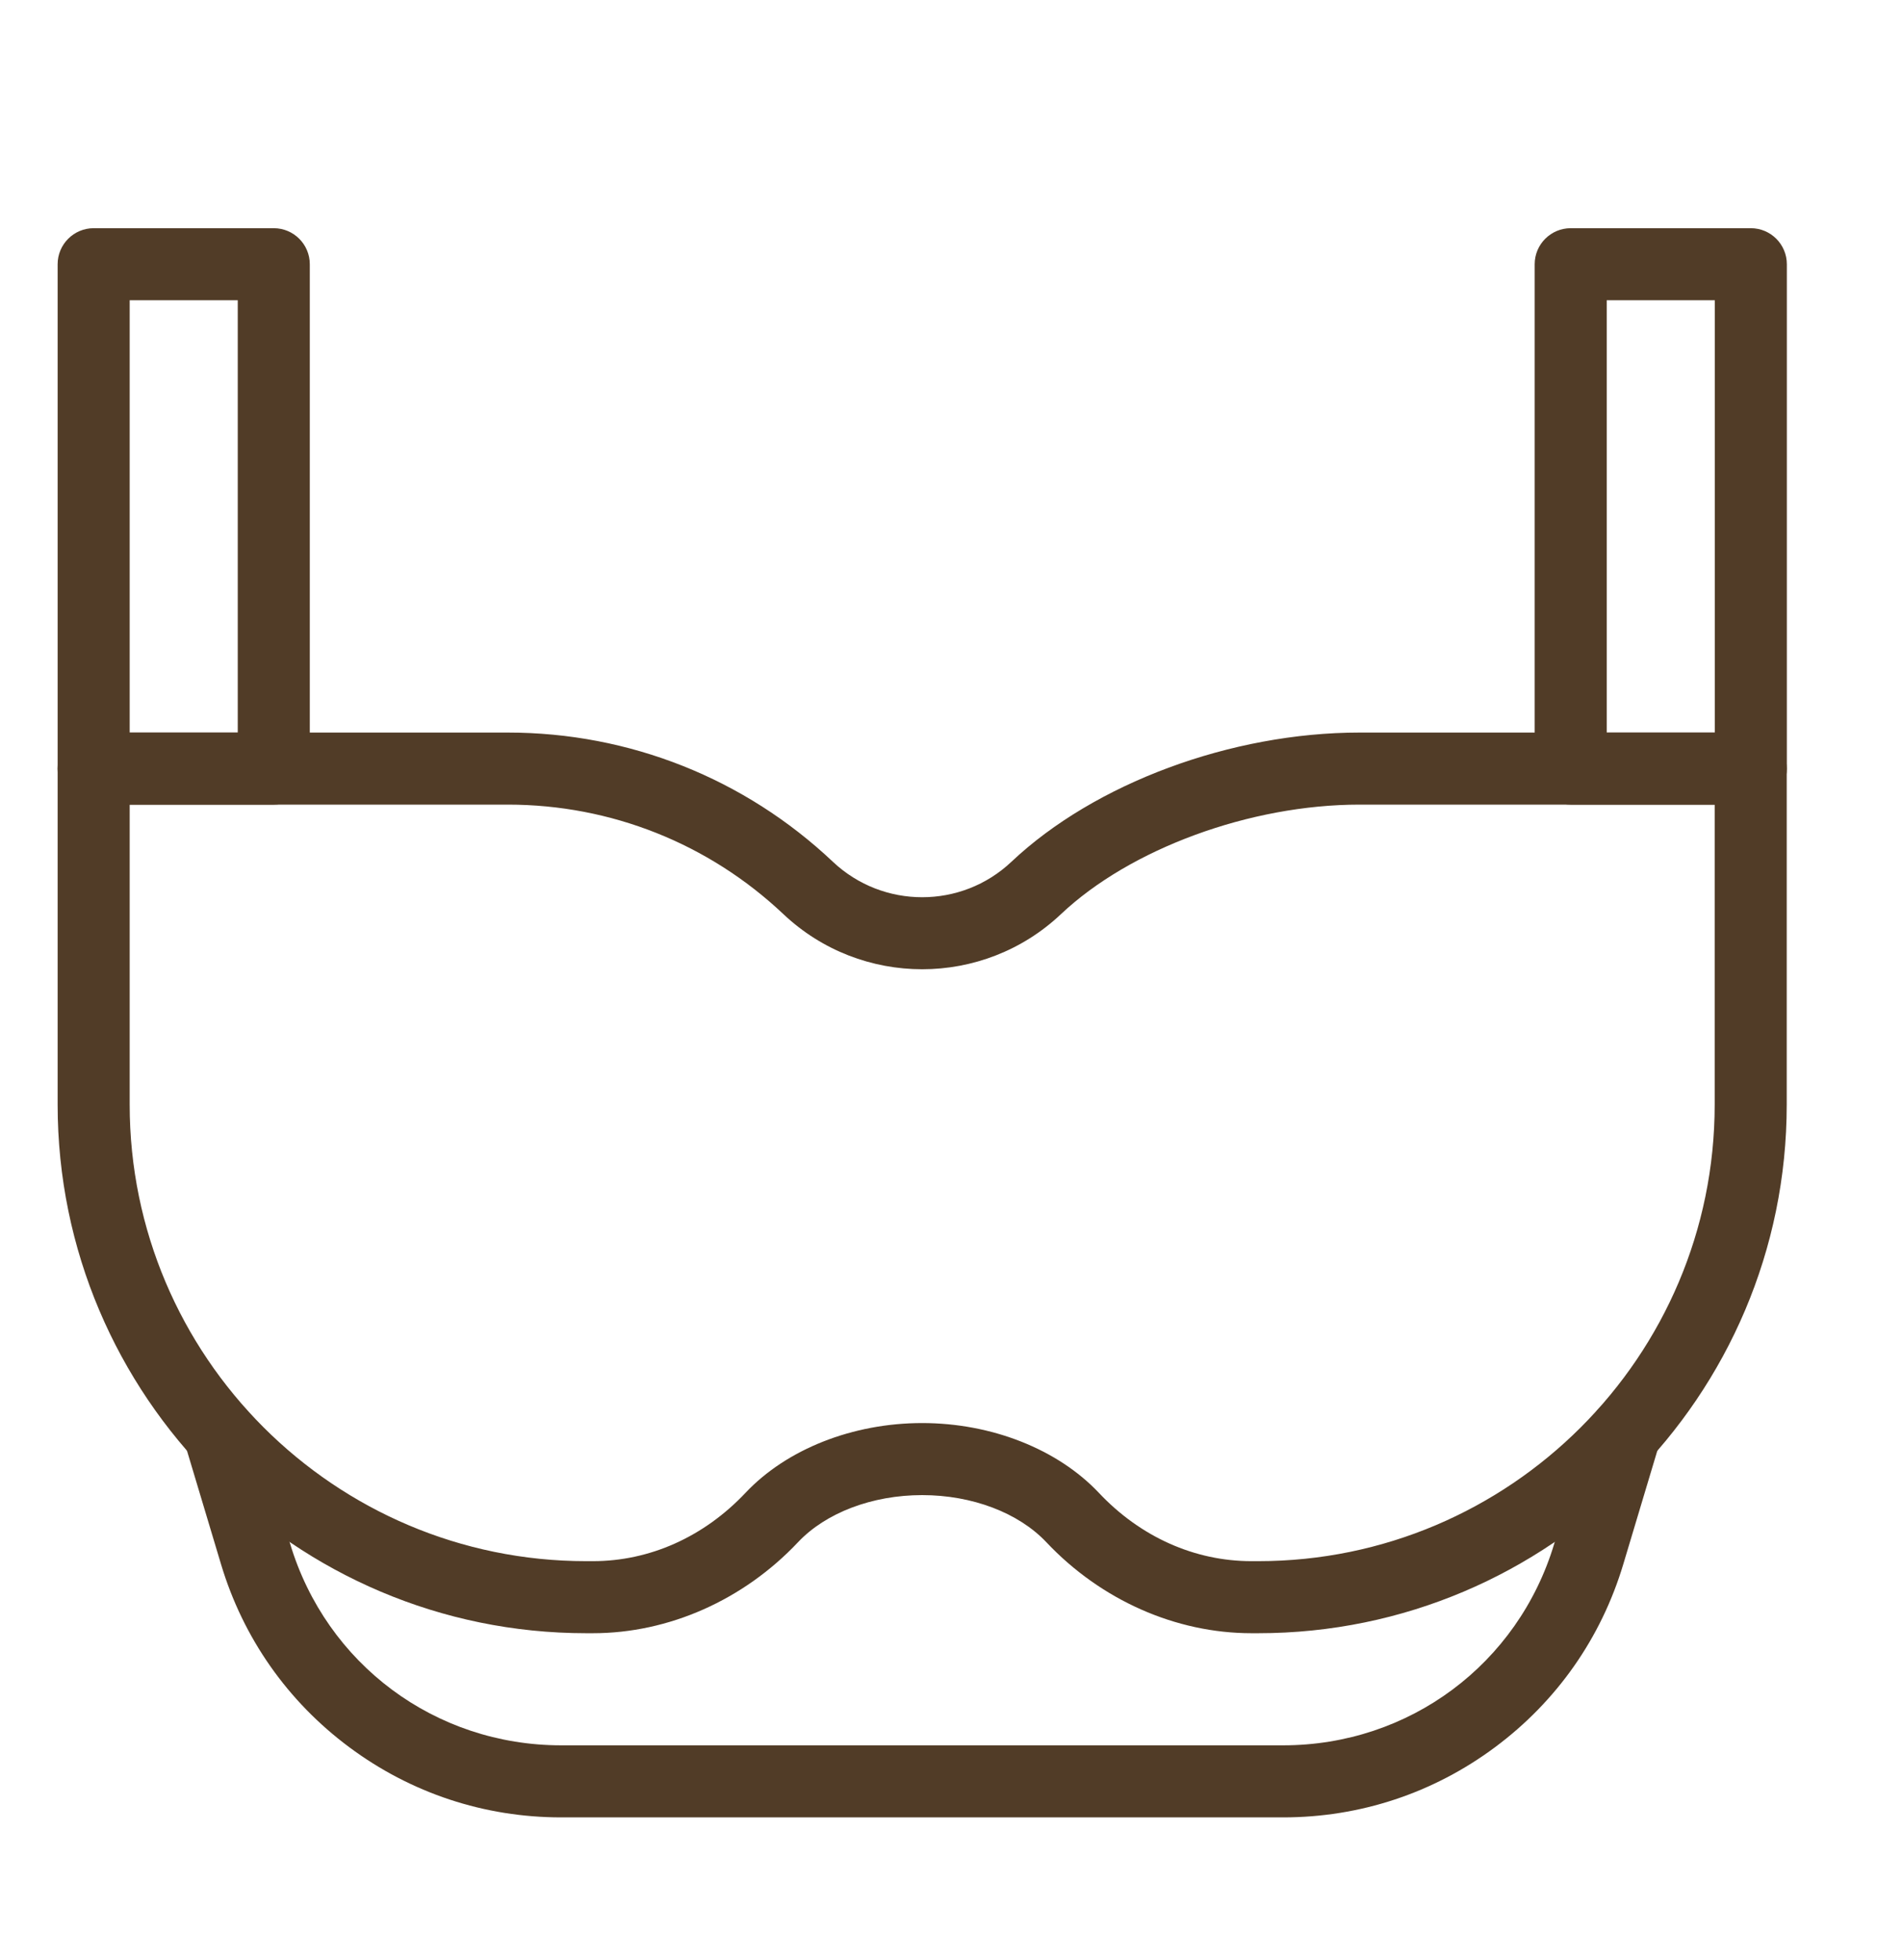
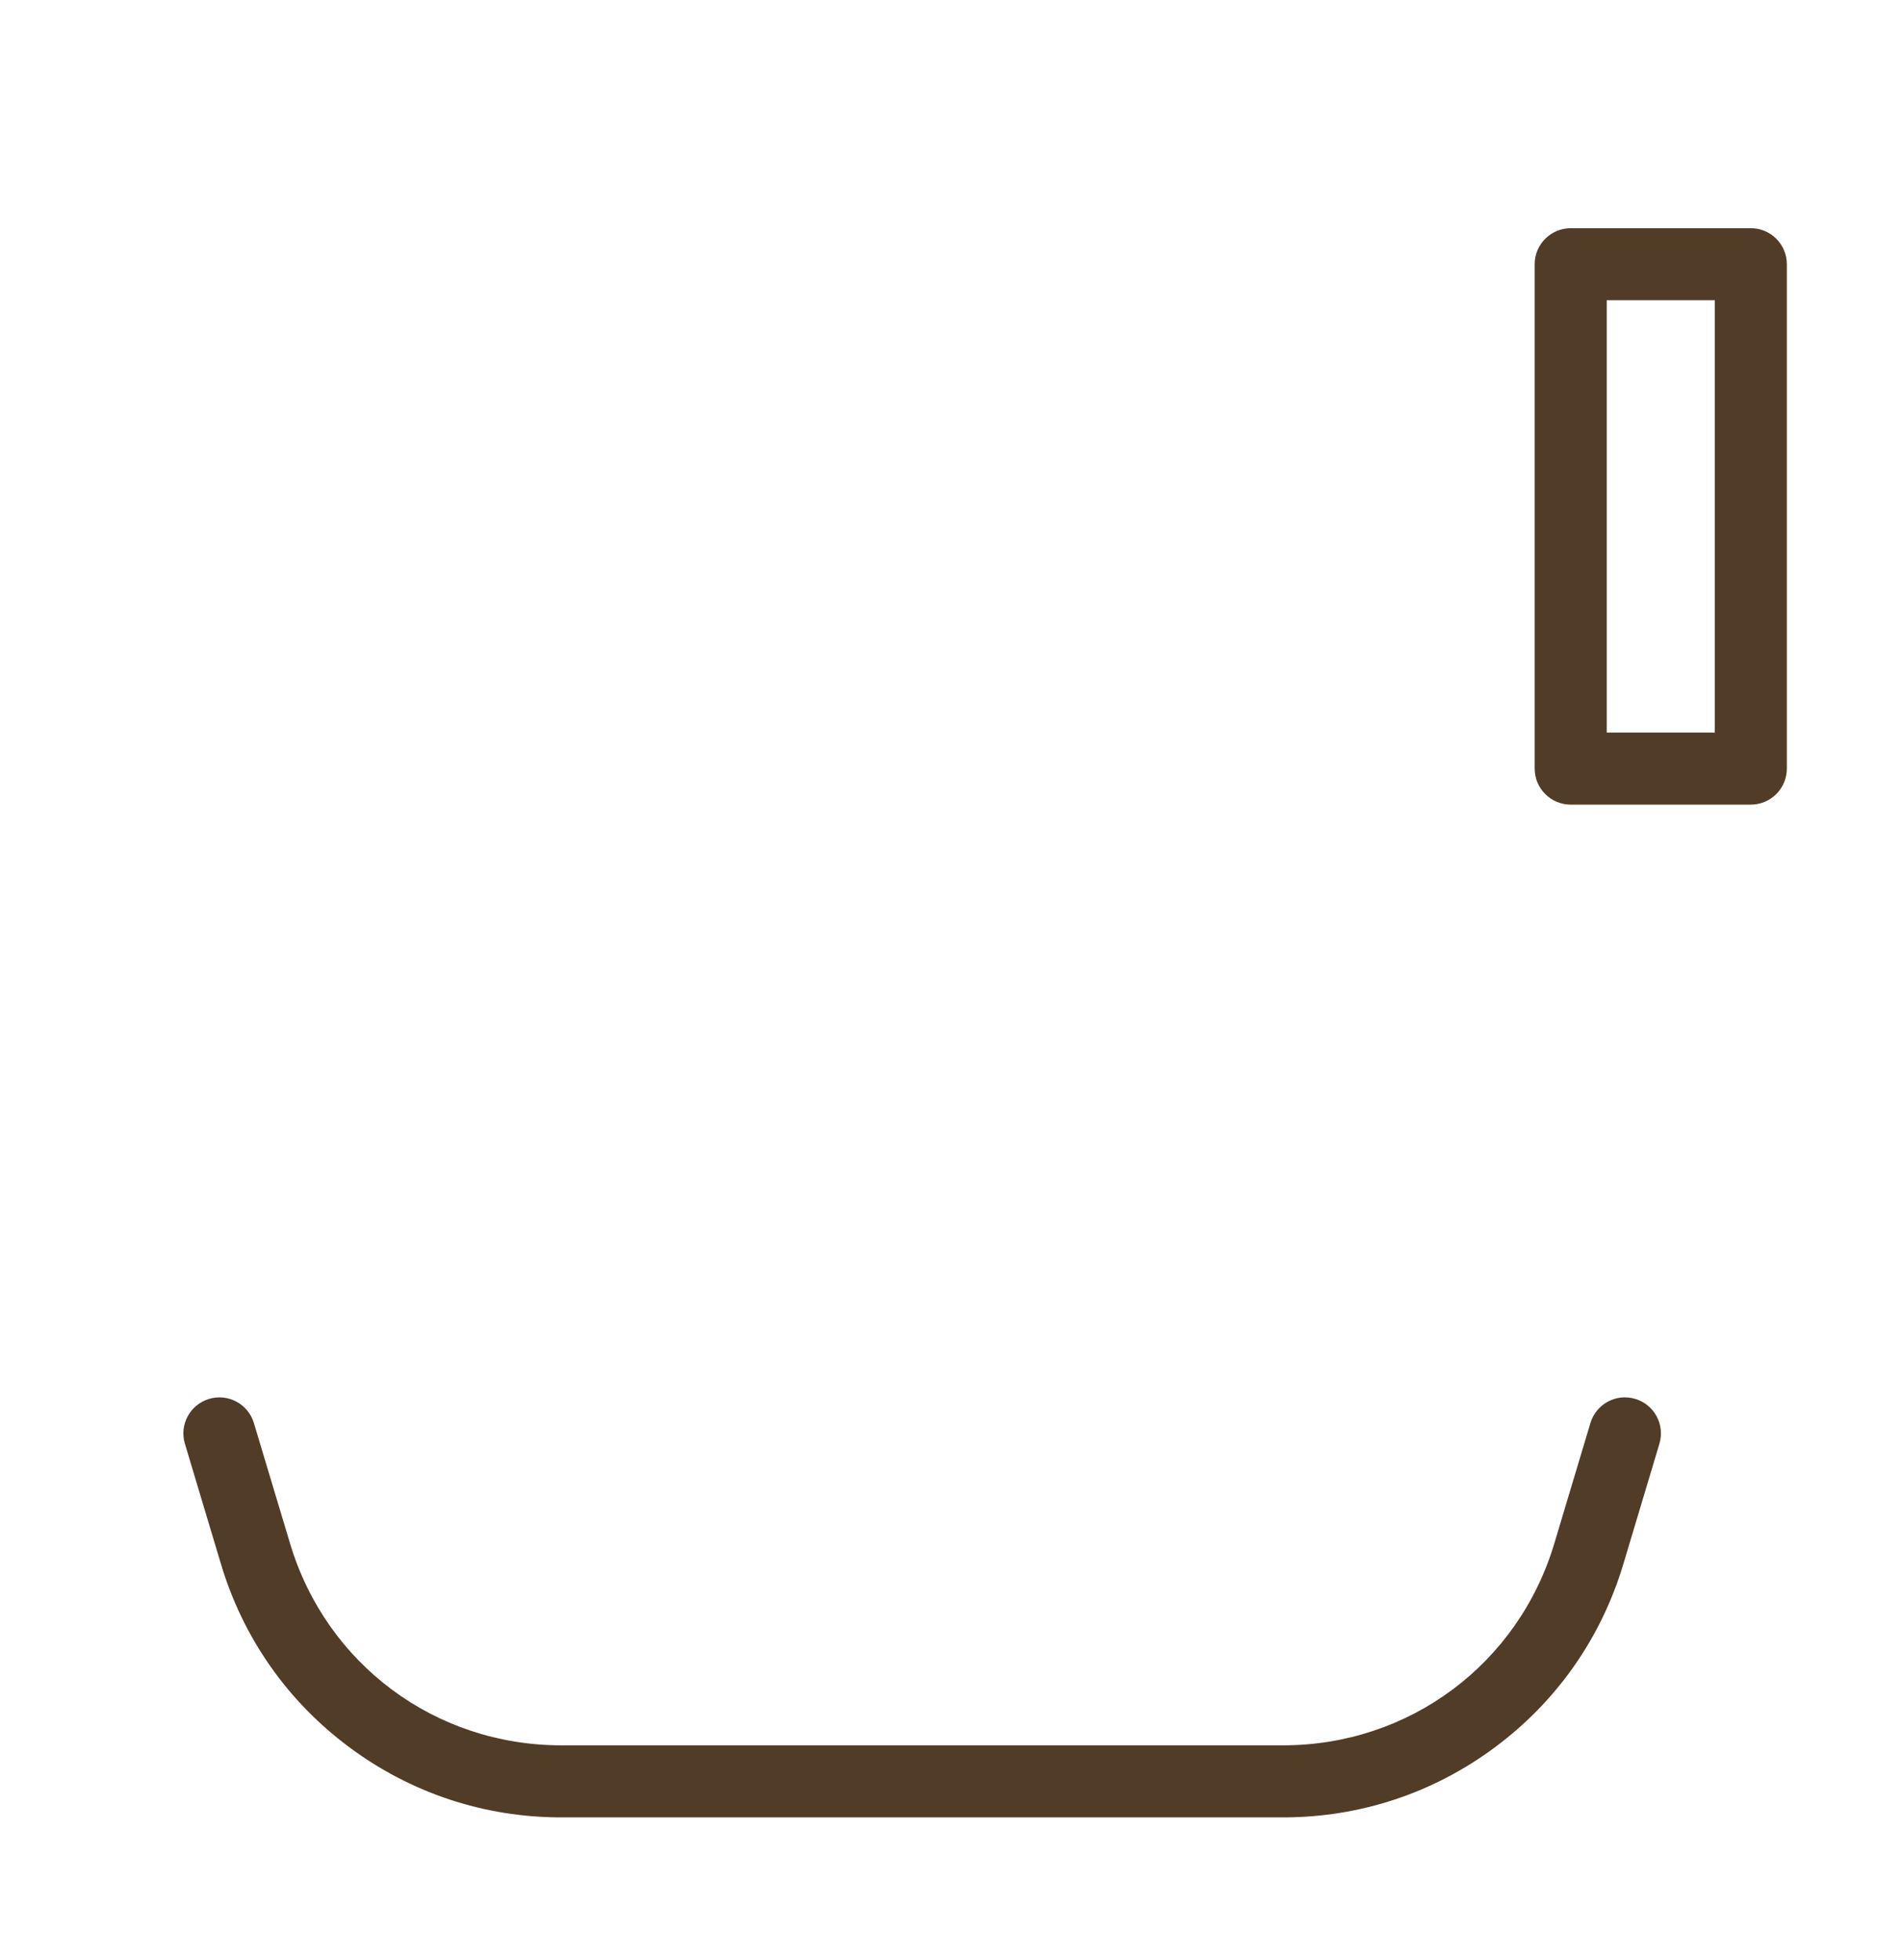
<svg xmlns="http://www.w3.org/2000/svg" width="33" height="34" viewBox="0 0 33 34" fill="none">
  <path d="M22.262 31.529H9.737C8.402 31.529 7.13 31.108 6.059 30.311C4.988 29.514 4.219 28.417 3.835 27.138L3.208 25.047C3.109 24.716 3.297 24.368 3.627 24.269C3.958 24.17 4.306 24.357 4.405 24.688L5.033 26.779C5.661 28.872 7.552 30.279 9.737 30.279H22.262C24.448 30.279 26.339 28.872 26.967 26.779L27.594 24.688C27.693 24.357 28.041 24.169 28.372 24.269C28.703 24.368 28.89 24.716 28.791 25.047L28.164 27.138C27.78 28.417 27.011 29.514 25.94 30.311C24.869 31.108 23.597 31.529 22.262 31.529Z" fill="#513C27" />
-   <path d="M21.83 28.334H21.714C20.398 28.334 19.101 27.759 18.155 26.756C17.672 26.244 16.867 25.938 16 25.938C15.133 25.938 14.328 26.244 13.845 26.756C12.899 27.759 11.602 28.334 10.286 28.334H10.17C5.114 28.334 1 24.22 1 19.164V13.334C1 12.989 1.28 12.709 1.625 12.709H8.812C10.918 12.709 12.92 13.505 14.45 14.95C15.319 15.771 16.681 15.771 17.549 14.95C18.991 13.589 21.361 12.709 23.587 12.709H30.375C30.72 12.709 31 12.989 31 13.334V19.164C31 24.22 26.886 28.334 21.83 28.334ZM16 24.688C17.204 24.688 18.35 25.141 19.065 25.898C19.785 26.663 20.726 27.084 21.714 27.084H21.83C26.197 27.084 29.75 23.531 29.75 19.164V13.959H23.587C21.692 13.959 19.611 14.723 18.408 15.859C17.058 17.134 14.942 17.134 13.592 15.859C12.295 14.634 10.598 13.959 8.812 13.959H2.25V19.164C2.25 23.531 5.803 27.084 10.17 27.084H10.286C11.273 27.084 12.214 26.663 12.935 25.898C13.65 25.14 14.795 24.688 16 24.688Z" fill="#513C27" />
-   <path d="M4.75 13.959H1.625C1.28 13.959 1 13.679 1 13.334V4.584C1 4.239 1.28 3.959 1.625 3.959H4.75C5.095 3.959 5.375 4.239 5.375 4.584V13.334C5.375 13.679 5.095 13.959 4.75 13.959ZM2.25 12.709H4.125V5.209H2.25V12.709Z" fill="#513C27" />
  <path d="M30.377 13.959H27.252C26.907 13.959 26.627 13.679 26.627 13.334V4.584C26.627 4.239 26.907 3.959 27.252 3.959H30.377C30.722 3.959 31.002 4.239 31.002 4.584V13.334C31.002 13.679 30.722 13.959 30.377 13.959ZM27.877 12.709H29.752V5.209H27.877V12.709Z" fill="#513C27" />
</svg>